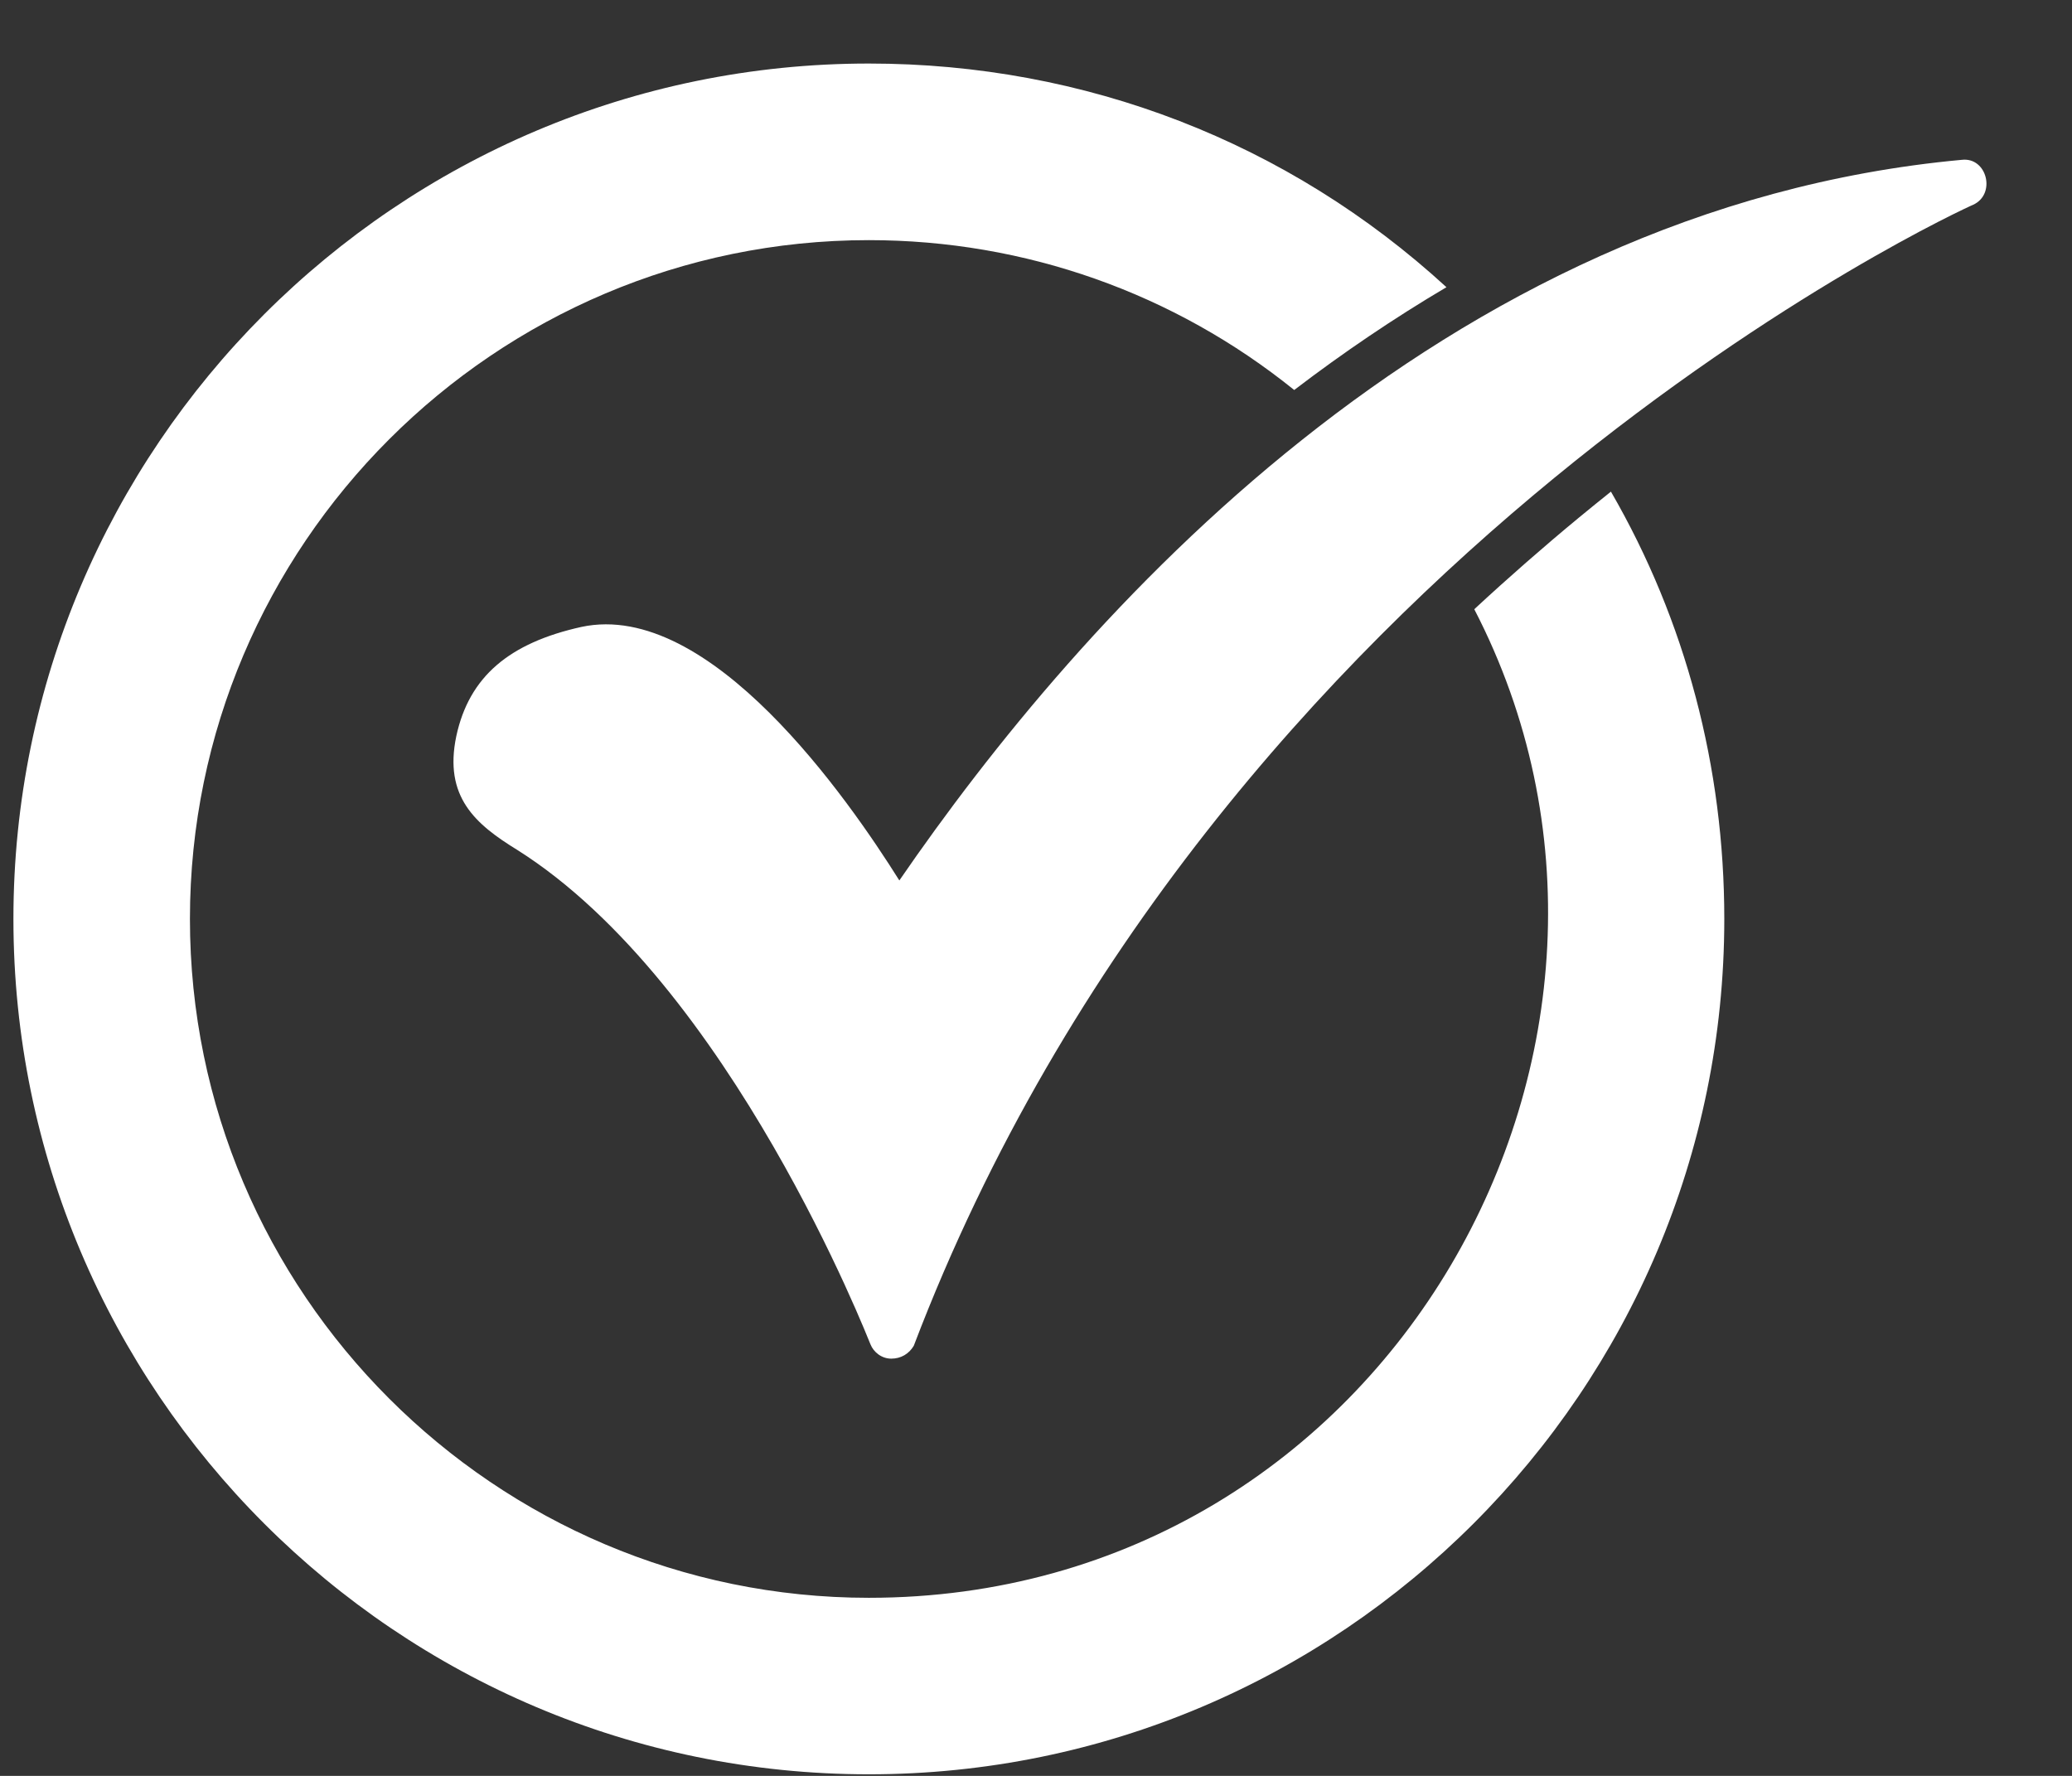
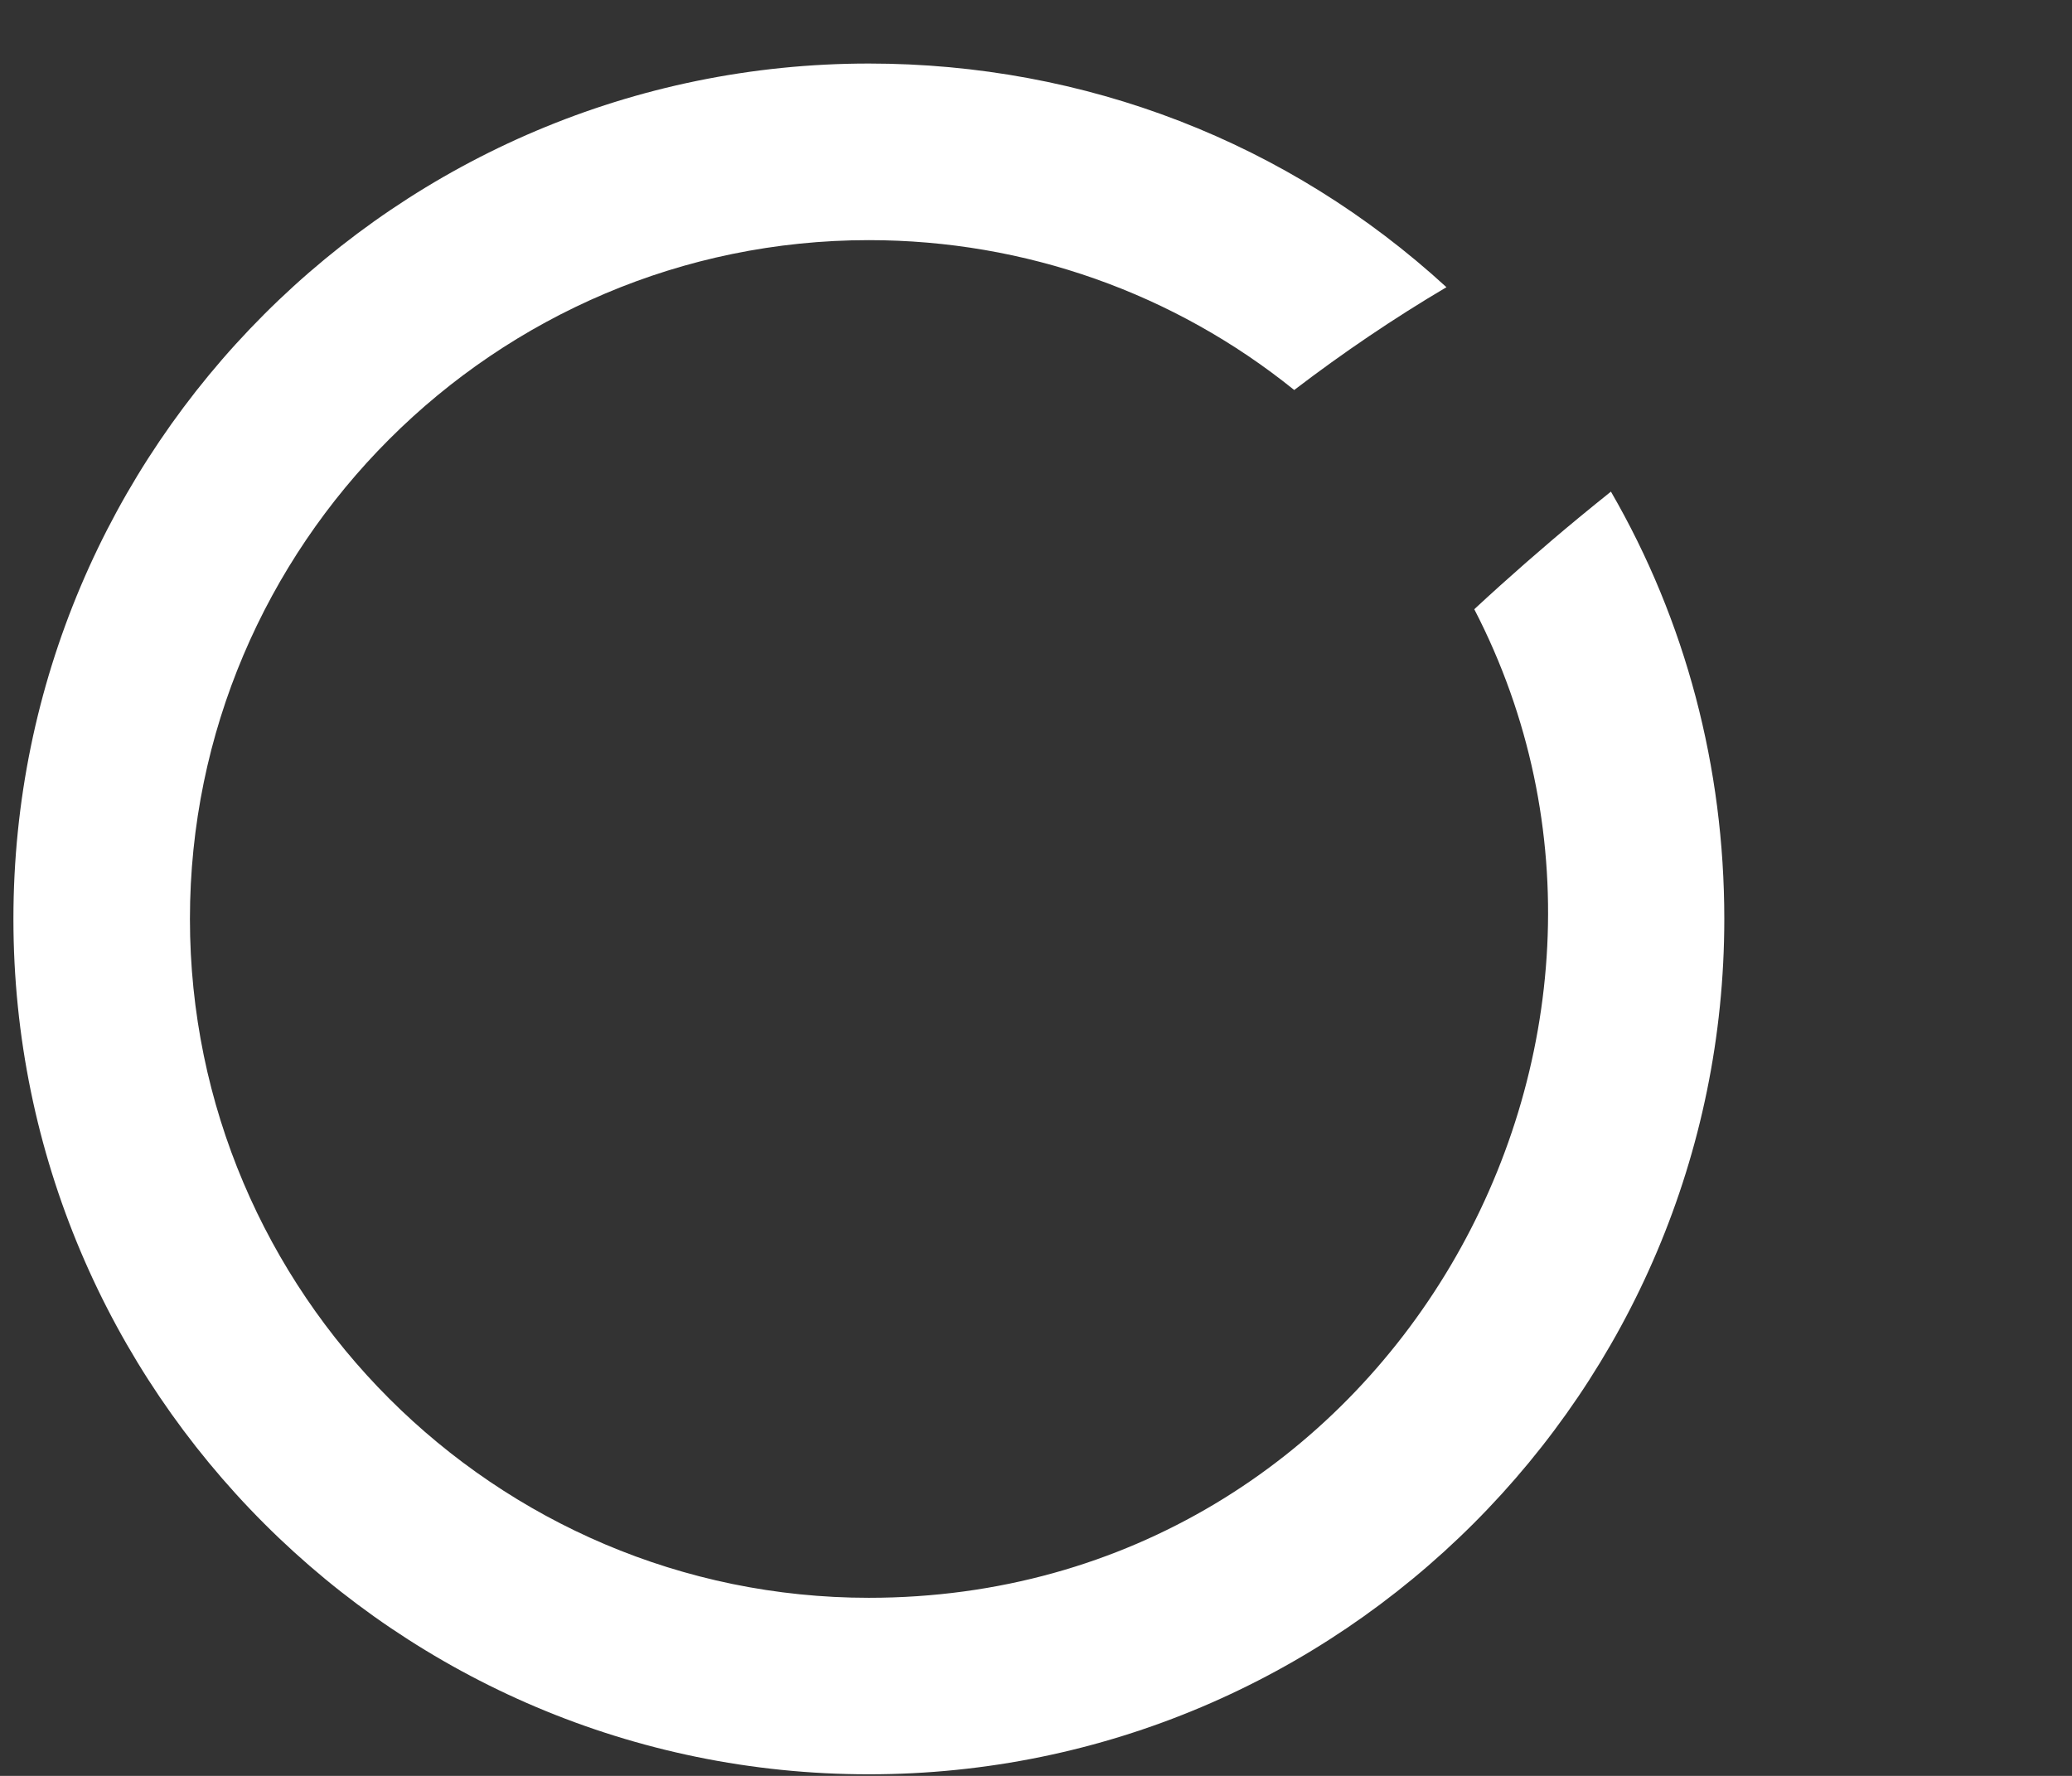
<svg xmlns="http://www.w3.org/2000/svg" width="21" height="18" viewBox="0 0 21 18" fill="none">
  <rect x="0" y="0" width="21" height="18" fill="#333333" stroke="none" />
  <path fill-rule="evenodd" clip-rule="evenodd" d="M8.806 17.984C4.023 17.984 0.136 14.097 0.136 9.314C0.136 4.532 4.023 0.644 8.806 0.644C10.999 0.644 13.057 1.441 14.66 2.911C14.127 3.226 13.612 3.575 13.117 3.953C11.902 2.973 10.392 2.434 8.806 2.434C5.016 2.434 1.925 5.524 1.925 9.314C1.925 13.104 5.016 16.195 8.806 16.195C14.079 16.195 17.21 10.558 14.942 6.175C15.286 5.856 15.64 5.546 16.003 5.246C16.11 5.158 16.218 5.07 16.327 4.983C17.086 6.294 17.476 7.78 17.476 9.314C17.476 14.097 13.588 17.984 8.806 17.984Z" fill="white" />
-   <path fill-rule="evenodd" clip-rule="evenodd" d="M9.033 13.771C8.936 13.771 8.854 13.706 8.822 13.625C8.806 13.592 7.407 9.981 5.243 8.615C4.82 8.355 4.495 8.078 4.625 7.46C4.755 6.858 5.162 6.516 5.894 6.354C7.195 6.077 8.594 8.094 9.115 8.924C10.937 6.272 14.58 2.108 19.883 1.62C20.139 1.59 20.234 1.969 19.997 2.076C19.916 2.108 12.335 5.573 9.261 13.641C9.212 13.723 9.131 13.771 9.033 13.771Z" fill="white" />
</svg>